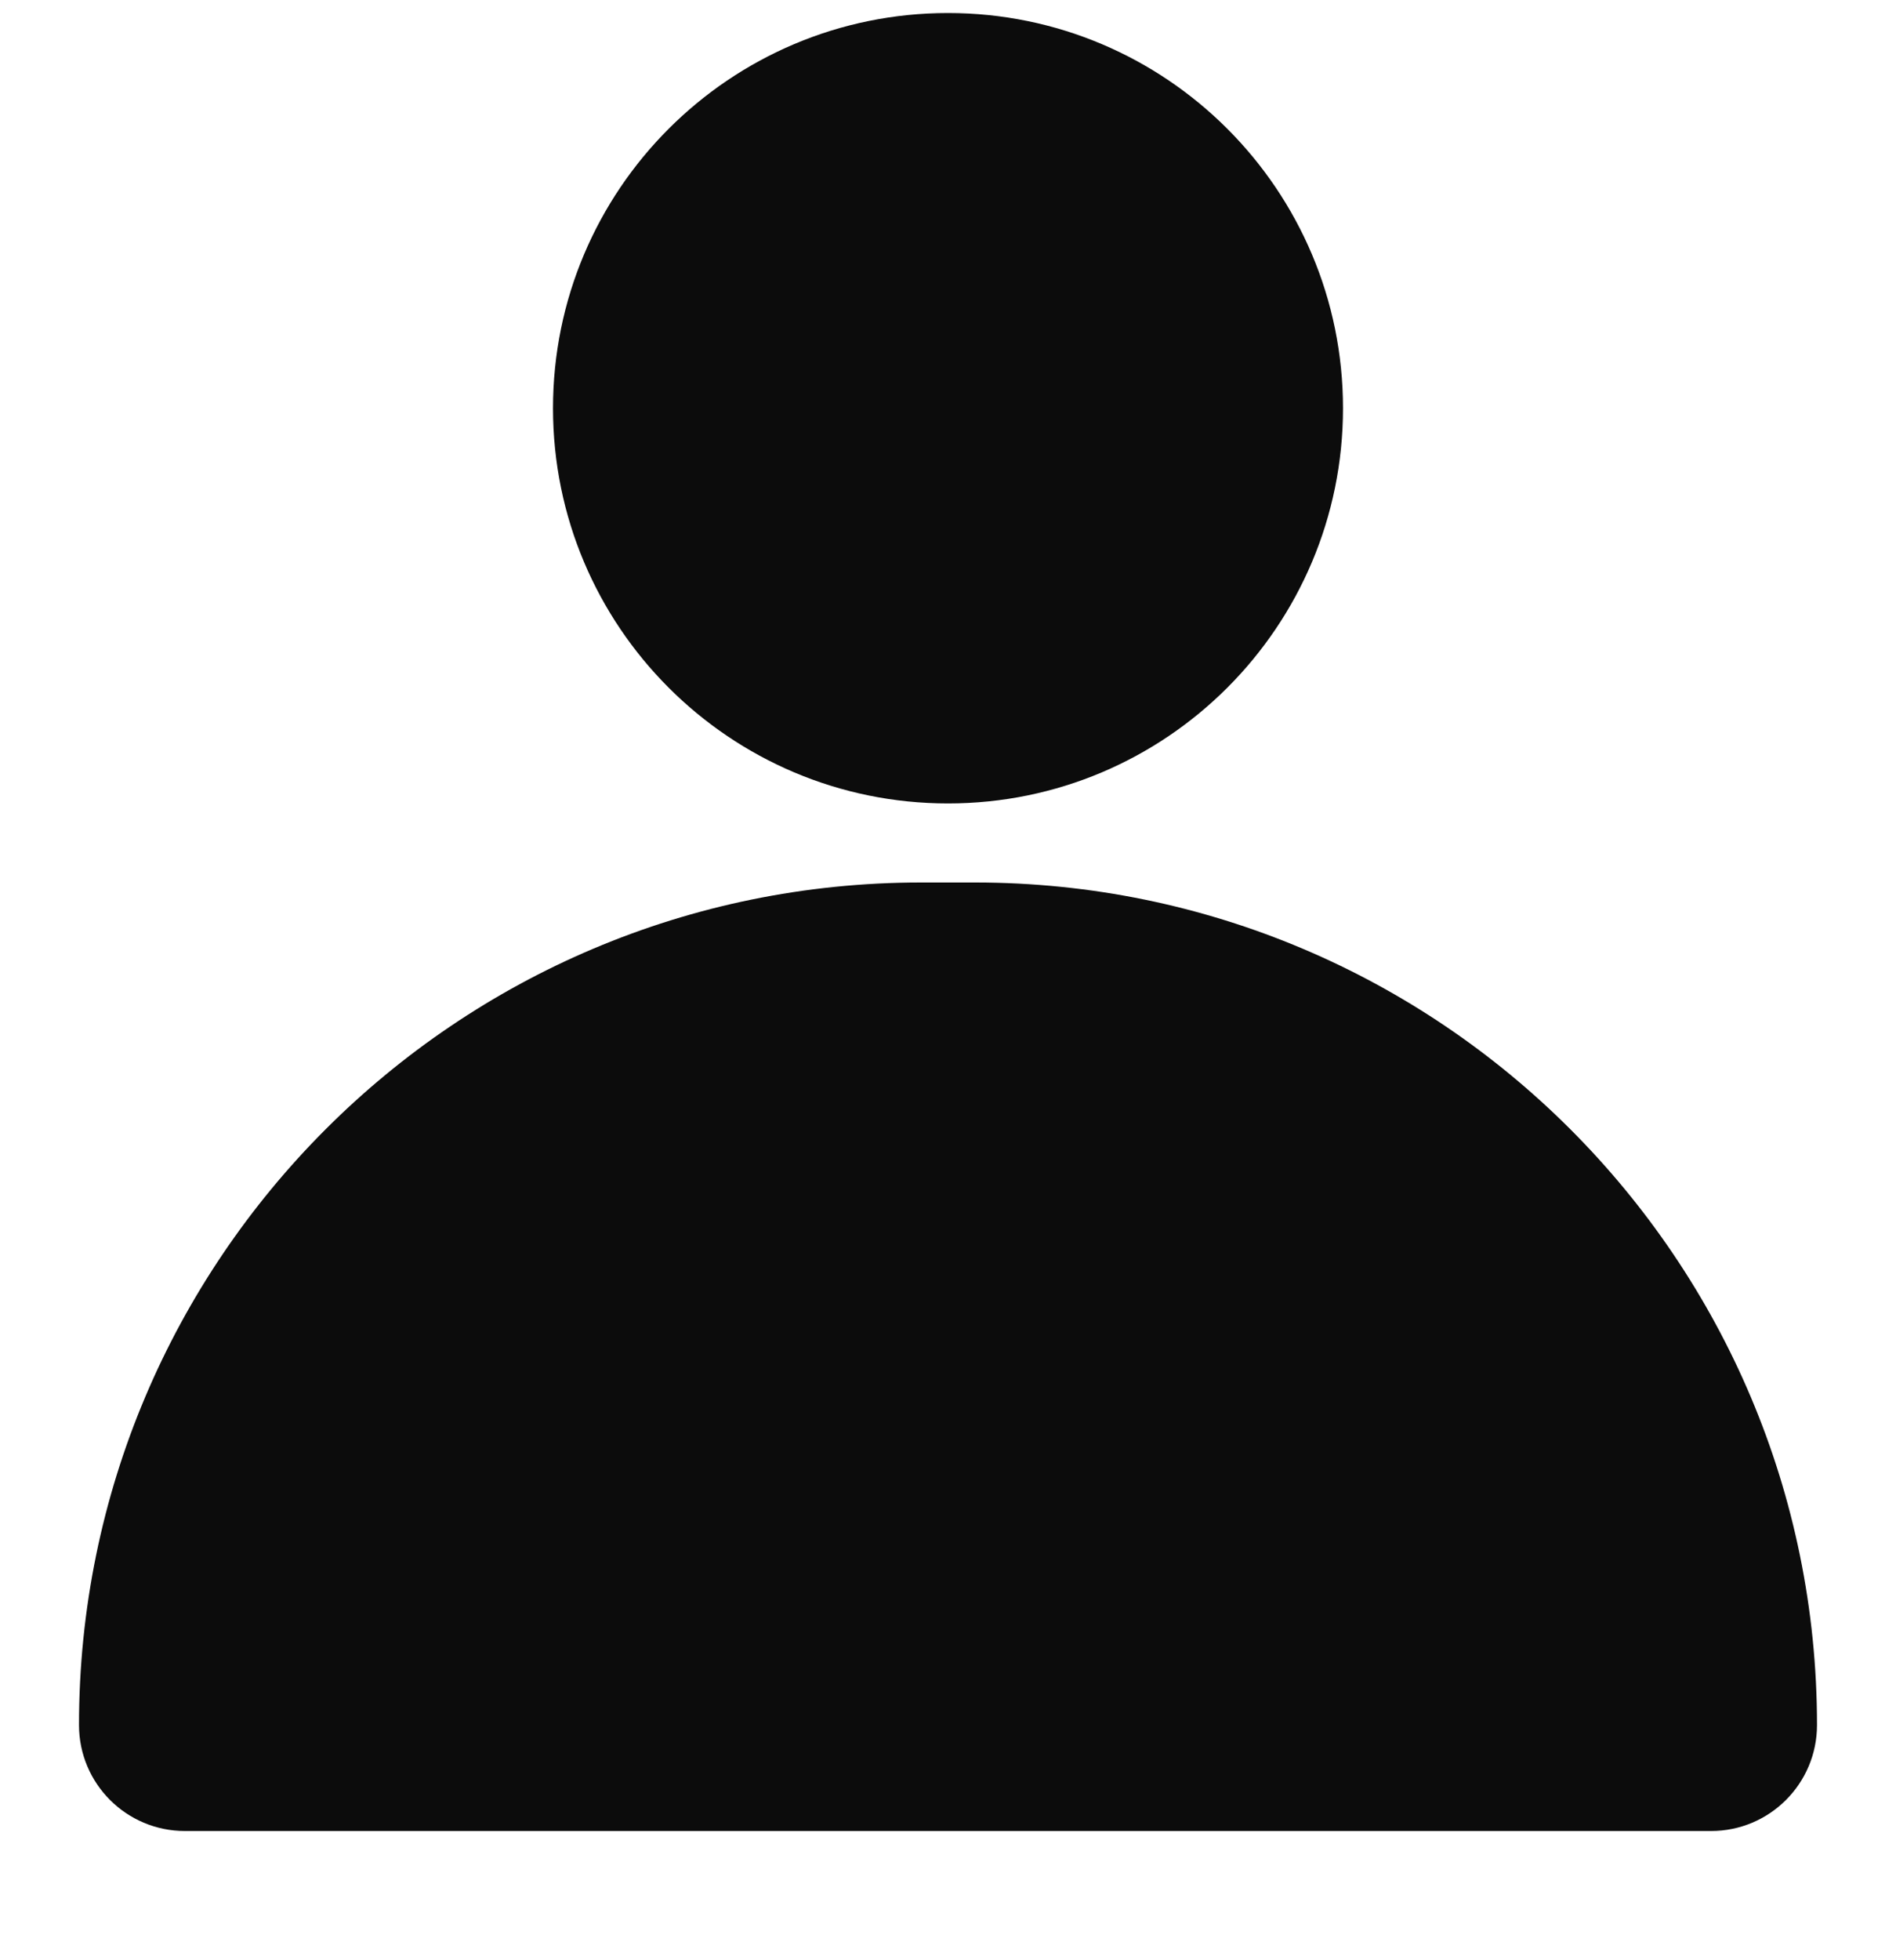
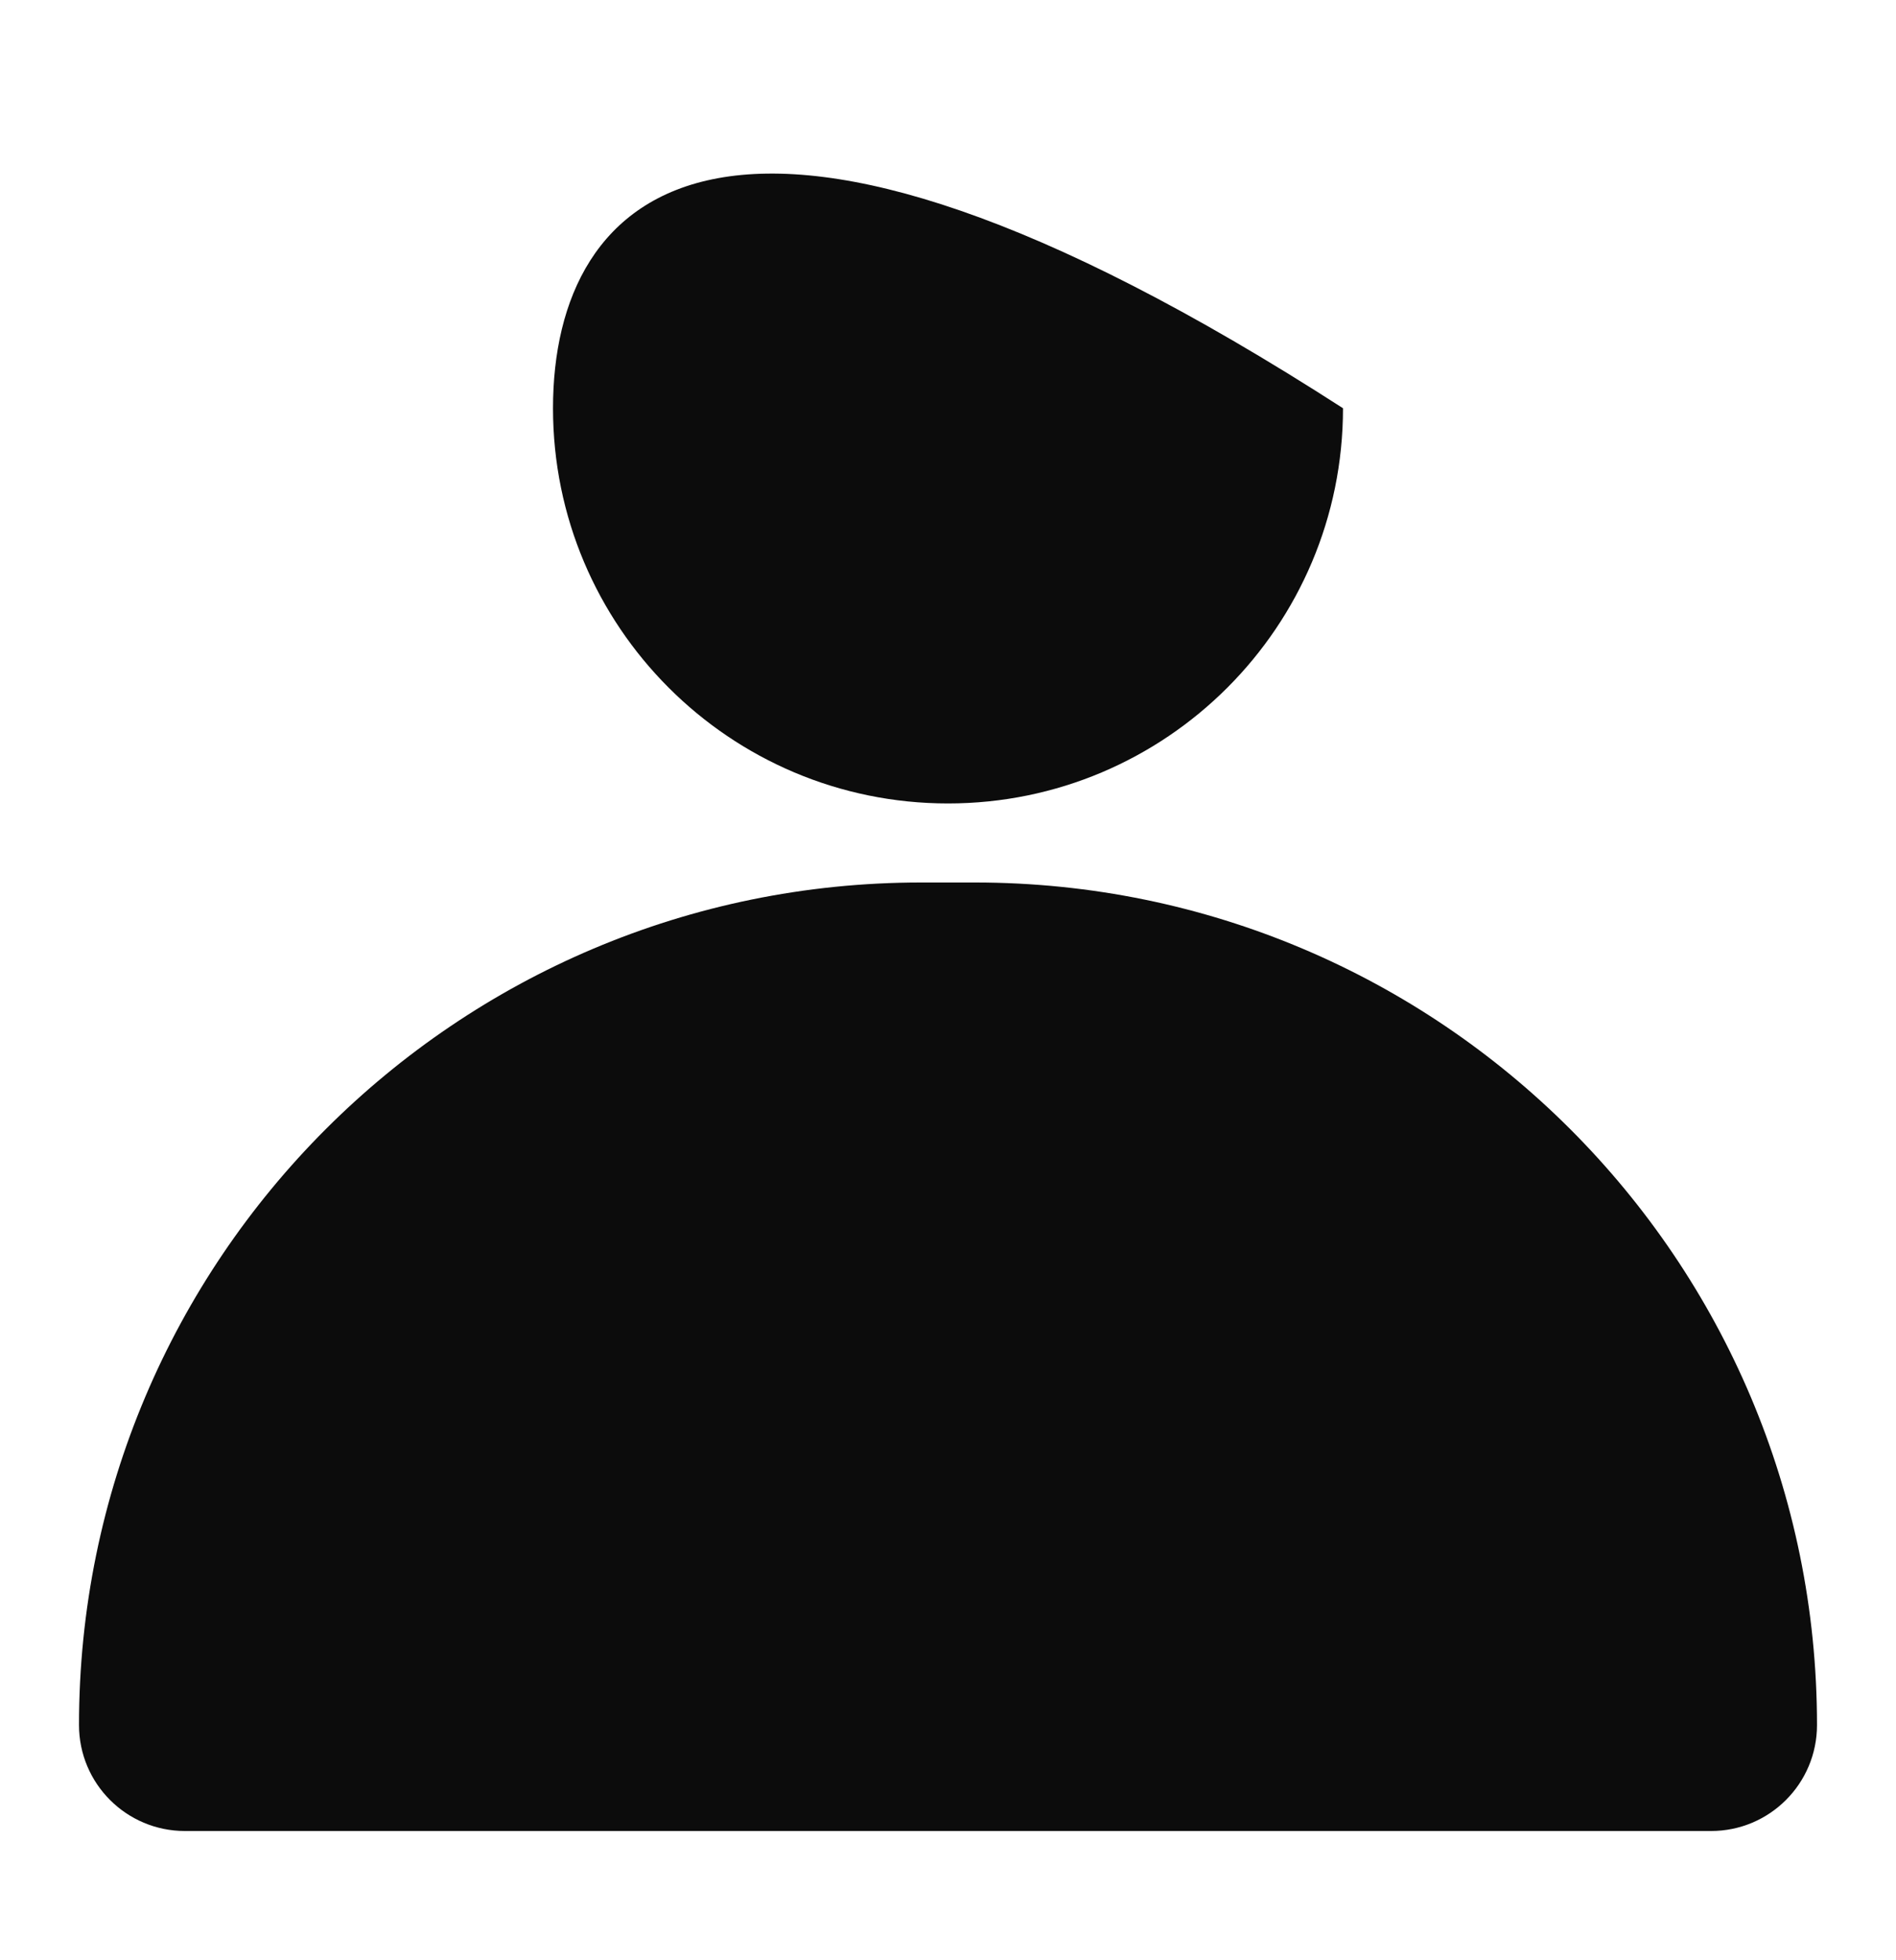
<svg xmlns="http://www.w3.org/2000/svg" width="30" height="31" viewBox="0 0 30 31" fill="none">
  <g id="User">
-     <path id="Union" fill-rule="evenodd" clip-rule="evenodd" d="M15 12.706C18.452 12.706 21.25 9.908 21.25 6.456C21.25 3.004 18.452 0.206 15 0.206C11.548 0.206 8.75 3.004 8.75 6.456C8.75 9.908 11.548 12.706 15 12.706ZM14.574 13.956C7.215 13.956 1.25 19.922 1.25 27.28C1.25 28.206 2 28.956 2.926 28.956H27.074C28 28.956 28.75 28.206 28.75 27.28C28.75 19.922 22.785 13.956 15.426 13.956H14.574Z" fill="#0C0C0C" />
+     <path id="Union" fill-rule="evenodd" clip-rule="evenodd" d="M15 12.706C18.452 12.706 21.25 9.908 21.25 6.456C11.548 0.206 8.75 3.004 8.75 6.456C8.75 9.908 11.548 12.706 15 12.706ZM14.574 13.956C7.215 13.956 1.25 19.922 1.25 27.28C1.25 28.206 2 28.956 2.926 28.956H27.074C28 28.956 28.75 28.206 28.75 27.28C28.75 19.922 22.785 13.956 15.426 13.956H14.574Z" fill="#0C0C0C" />
  </g>
</svg>